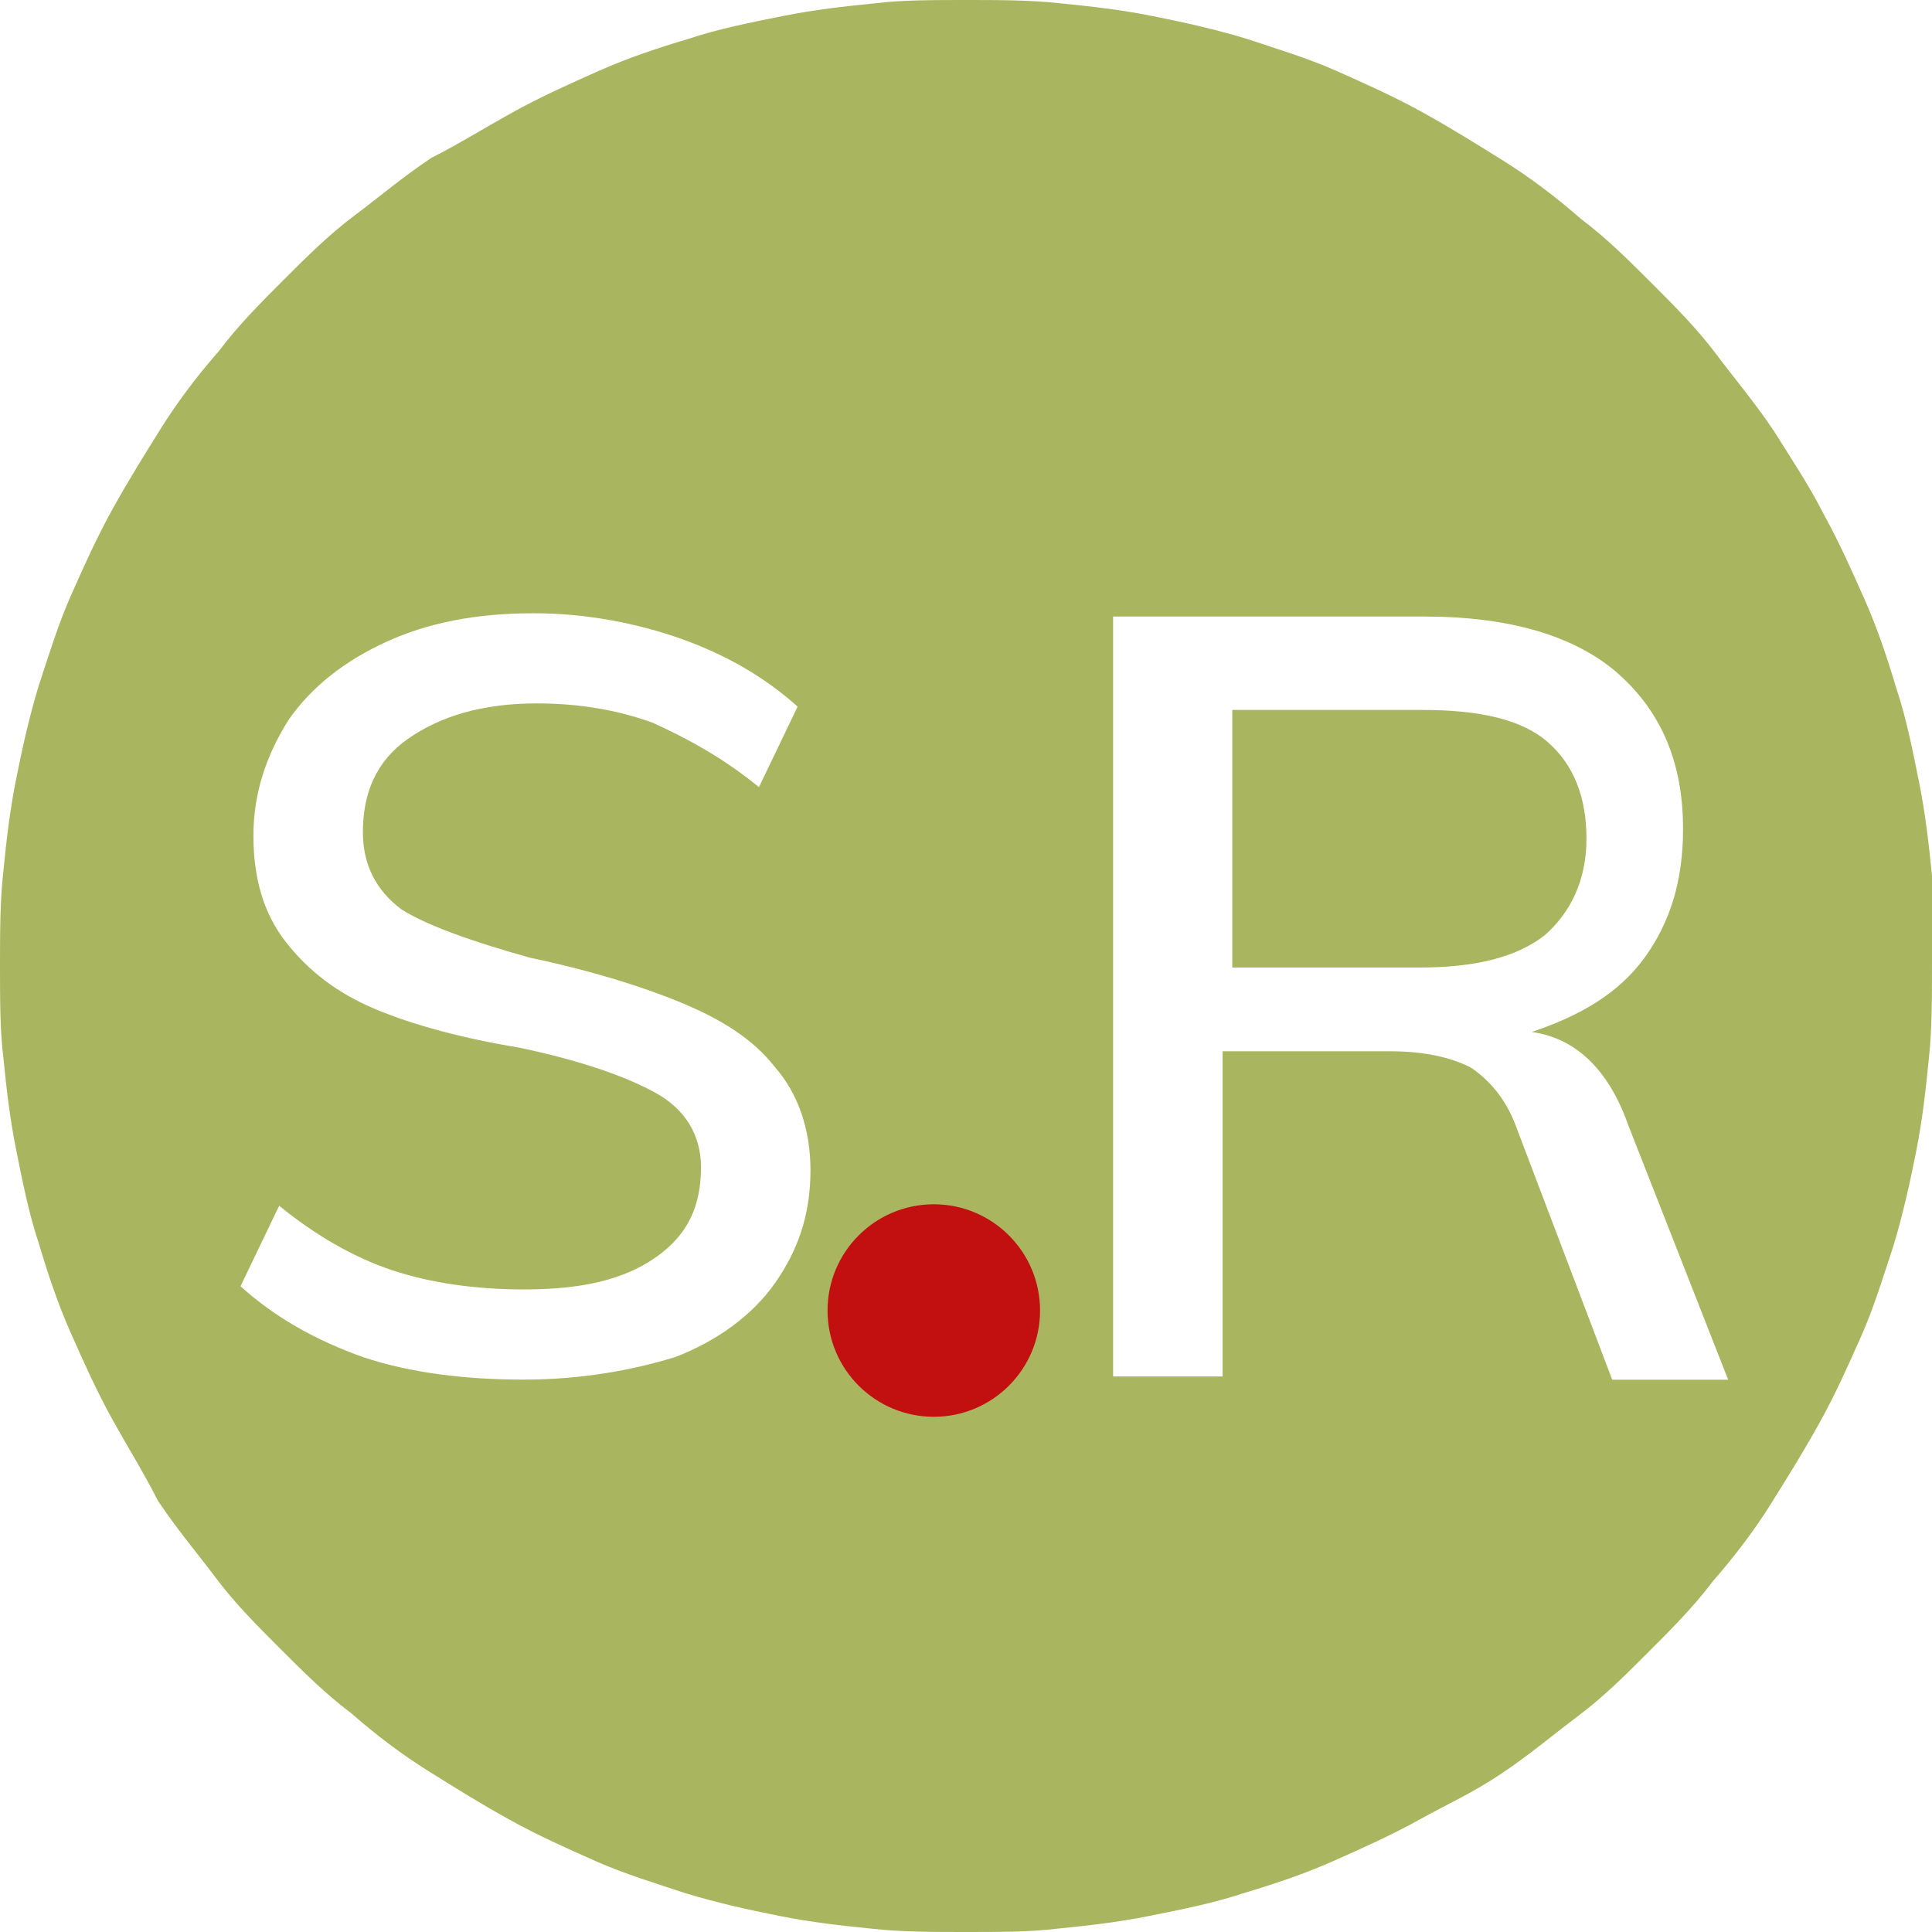
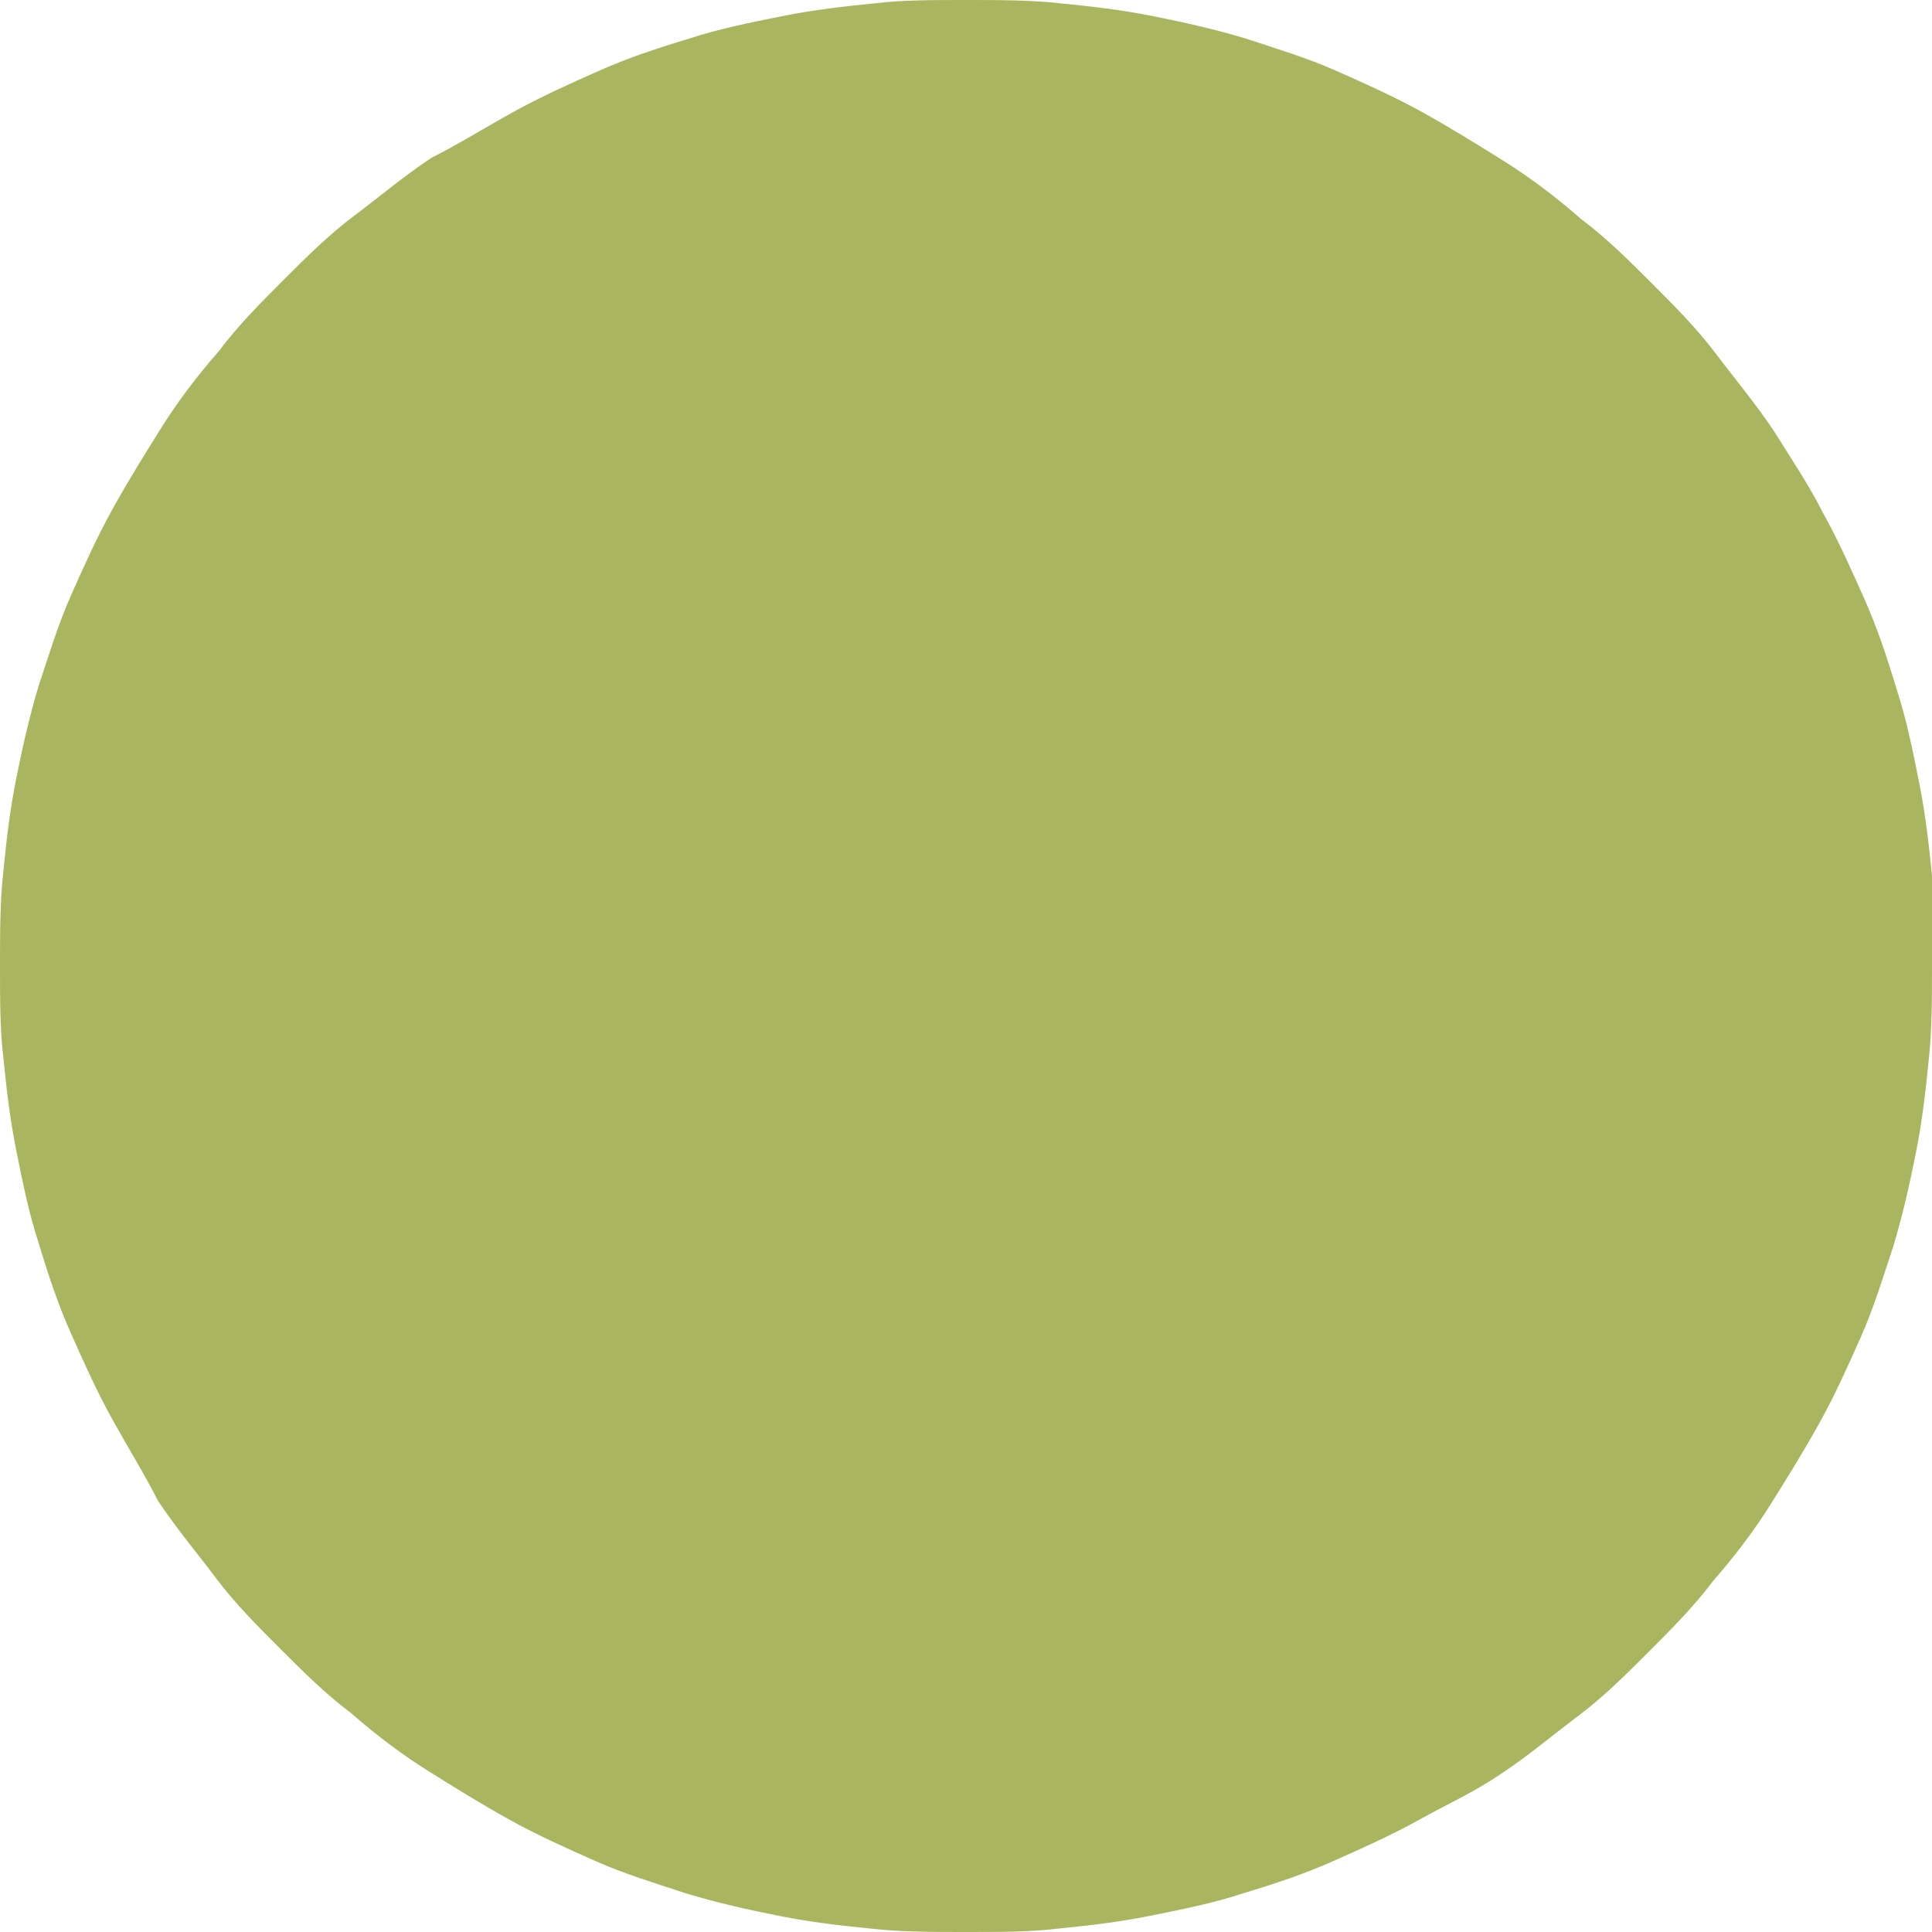
<svg xmlns="http://www.w3.org/2000/svg" version="1.2" baseProfile="tiny-ps" id="Calque_1" viewBox="0 0 60 60" xml:space="preserve">
  <title>Stores-et-Rideaux.com</title>
-   <rect x="-6" y="-6" fill="#FFFFFF" width="72" height="72" />
  <rect x="-6" y="-6" fill="#FFFFFF" width="72" height="72" />
  <path fill="#A9B65F" d="M60,30c0,1,0,2-0.1,2.9c-0.1,1-0.2,1.9-0.4,2.9s-0.4,1.9-0.7,2.9c-0.3,0.9-0.6,1.9-1,2.8  c-0.4,0.9-0.8,1.8-1.3,2.7s-1,1.7-1.5,2.5s-1.1,1.6-1.8,2.4c-0.6,0.8-1.3,1.5-2,2.2s-1.4,1.4-2.2,2s-1.5,1.2-2.4,1.8  S45,56,44.1,56.5s-1.8,0.9-2.7,1.3c-0.9,0.4-1.8,0.7-2.8,1c-0.9,0.3-1.9,0.5-2.9,0.7s-1.9,0.3-2.9,0.4C32,60,31,60,30,60  s-2,0-2.9-0.1c-1-0.1-1.9-0.2-2.9-0.4s-1.9-0.4-2.9-0.7c-0.9-0.3-1.9-0.6-2.8-1s-1.8-0.8-2.7-1.3c-0.9-0.5-1.7-1-2.5-1.5  s-1.6-1.1-2.4-1.8c-0.8-0.6-1.5-1.3-2.2-2s-1.4-1.4-2-2.2s-1.2-1.5-1.8-2.4C4.5,45.8,4,45,3.5,44.1s-0.9-1.8-1.3-2.7s-0.7-1.8-1-2.8  c-0.3-0.9-0.5-1.9-0.7-2.9s-0.3-1.9-0.4-2.9C0,32,0,31,0,30s0-2,0.1-2.9c0.1-1,0.2-1.9,0.4-2.9s0.4-1.9,0.7-2.9  c0.3-0.9,0.6-1.9,1-2.8s0.8-1.8,1.3-2.7c0.5-0.9,1-1.7,1.5-2.5s1.1-1.6,1.8-2.4c0.6-0.8,1.3-1.5,2-2.2s1.4-1.4,2.2-2  s1.5-1.2,2.4-1.8C14.2,4.5,15,4,15.9,3.5s1.8-0.9,2.7-1.3c0.9-0.4,1.8-0.7,2.8-1c0.9-0.3,1.9-0.5,2.9-0.7s1.9-0.3,2.9-0.4  C28,0,29,0,30,0s2,0,2.9,0.1c1,0.1,1.9,0.2,2.9,0.4s1.9,0.4,2.9,0.7c0.9,0.3,1.9,0.6,2.8,1c0.9,0.4,1.8,0.8,2.7,1.3s1.7,1,2.5,1.5  s1.6,1.1,2.4,1.8c0.8,0.6,1.5,1.3,2.2,2s1.4,1.4,2,2.2s1.2,1.5,1.8,2.4c0.5,0.8,1.1,1.7,1.5,2.5c0.5,0.9,0.9,1.8,1.3,2.7  c0.4,0.9,0.7,1.8,1,2.8c0.3,0.9,0.5,1.9,0.7,2.9s0.3,1.9,0.4,2.9C60,28,60,29,60,30z" />
  <g>
    <g transform="translate(23.969, 32.148)">
      <g>
-         <path fill="#FFFFFF" d="M29.7,10.7h-3.6l-3-7.9C22.8,2,22.3,1.4,21.7,1c-0.6-0.3-1.4-0.5-2.5-0.5H14v10.1h-3.4V-13h9.7     c2.6,0,4.6,0.6,5.9,1.7c1.4,1.2,2.1,2.8,2.1,4.9c0,1.6-0.4,2.9-1.2,4c-0.8,1.1-2,1.8-3.5,2.3c1.4,0.2,2.4,1.2,3,2.9L29.7,10.7z      M20.1-2.1c1.7,0,3-0.3,3.9-1c0.8-0.7,1.3-1.7,1.3-3s-0.4-2.3-1.2-3c-0.8-0.7-2.1-1-3.9-1h-5.9v8C14.3-2.1,20.1-2.1,20.1-2.1z" />
-       </g>
+         </g>
    </g>
  </g>
  <g>
    <g transform="translate(4.47, 31.945)">
      <g>
-         <path fill="#FFFFFF" d="M11.8,10.9c-1.8,0-3.5-0.2-5-0.7C5.4,9.7,4.1,9,3,8l1.2-2.5c1.1,0.9,2.3,1.6,3.5,2s2.6,0.6,4.1,0.6     c1.8,0,3.1-0.3,4.1-1s1.4-1.6,1.4-2.8c0-1-0.5-1.8-1.4-2.3s-2.3-1-4.2-1.4C9.9,0.3,8.4-0.1,7.2-0.6S5.1-1.8,4.4-2.7s-1-2-1-3.3     s0.4-2.5,1.1-3.6c0.7-1,1.7-1.8,3-2.4c1.3-0.6,2.8-0.9,4.6-0.9c1.6,0,3.2,0.3,4.6,0.8s2.6,1.2,3.6,2.1l-1.2,2.5     c-1.1-0.9-2.2-1.5-3.3-2c-1.1-0.4-2.3-0.6-3.6-0.6c-1.7,0-3,0.4-4,1.1c-1,0.7-1.4,1.7-1.4,2.9c0,1,0.4,1.8,1.2,2.4     c0.8,0.5,2.2,1,4,1.5c1.9,0.4,3.5,0.9,4.7,1.4s2.2,1.1,2.9,2c0.7,0.8,1.1,1.9,1.1,3.2c0,1.4-0.4,2.5-1.1,3.5s-1.8,1.8-3.1,2.3     C15.2,10.6,13.6,10.9,11.8,10.9z" />
-       </g>
+         </g>
    </g>
  </g>
-   <circle fill="#C21010" cx="29" cy="40.7" r="3.3" />
</svg>